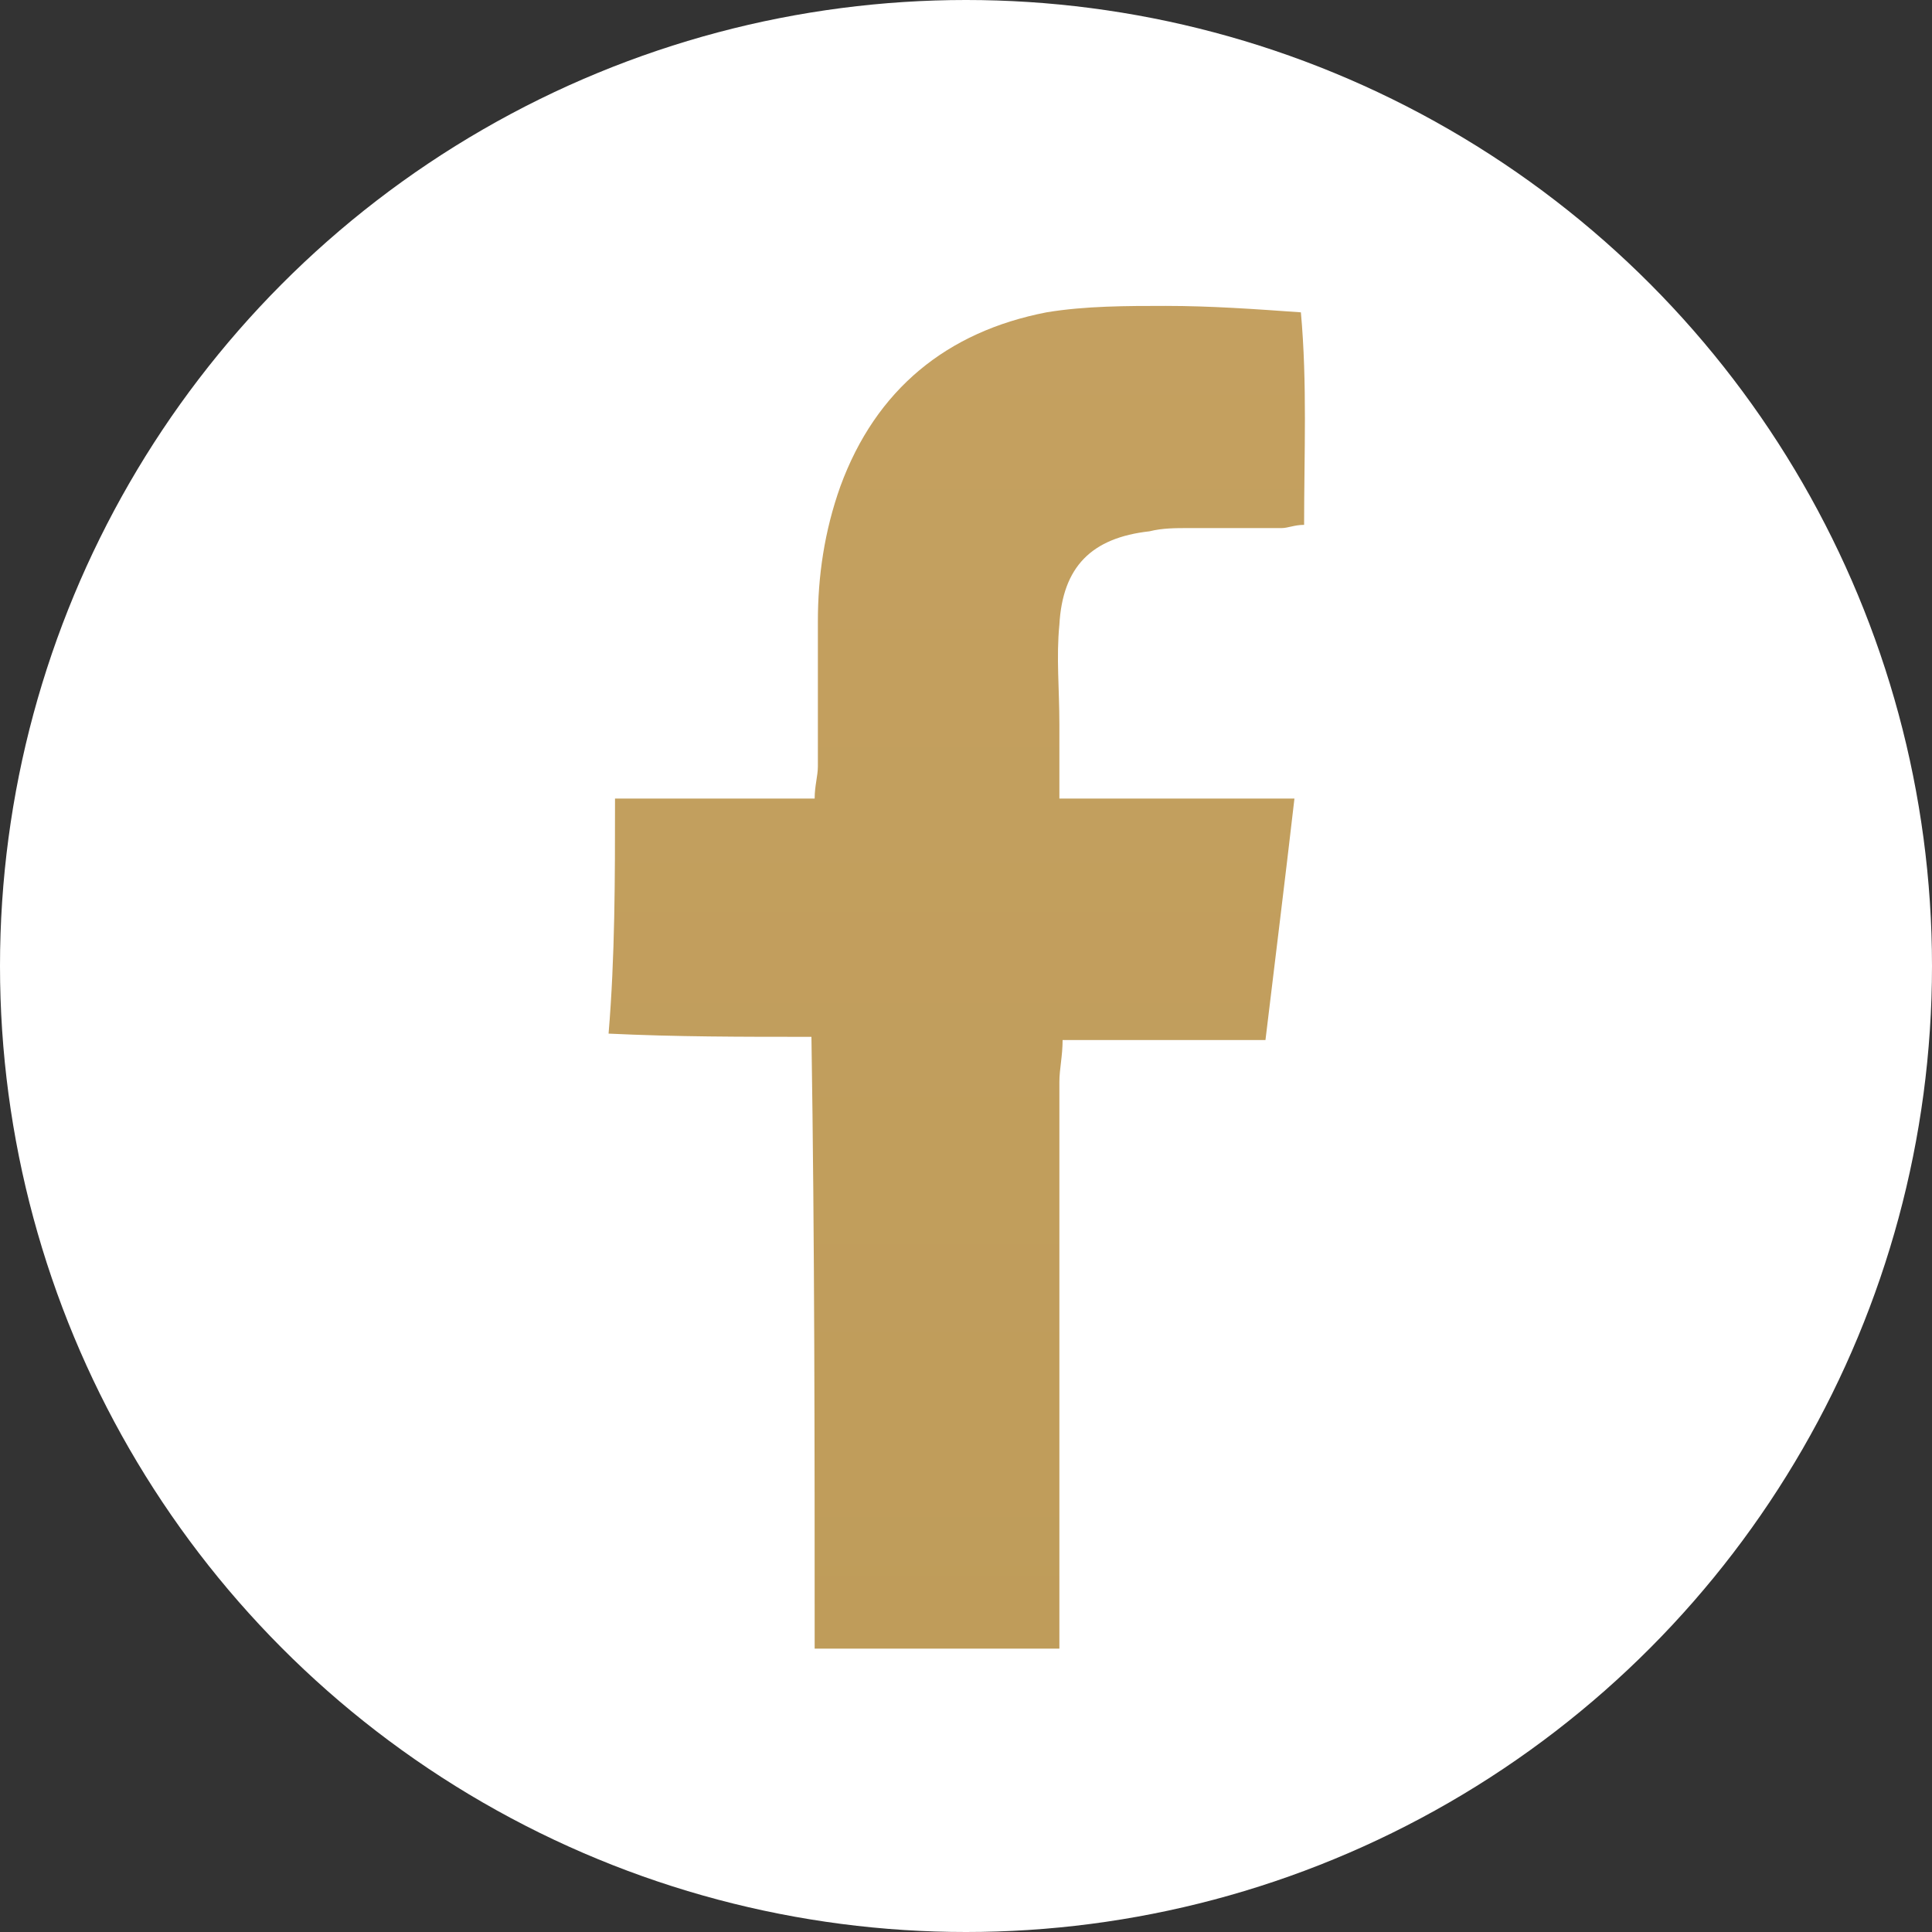
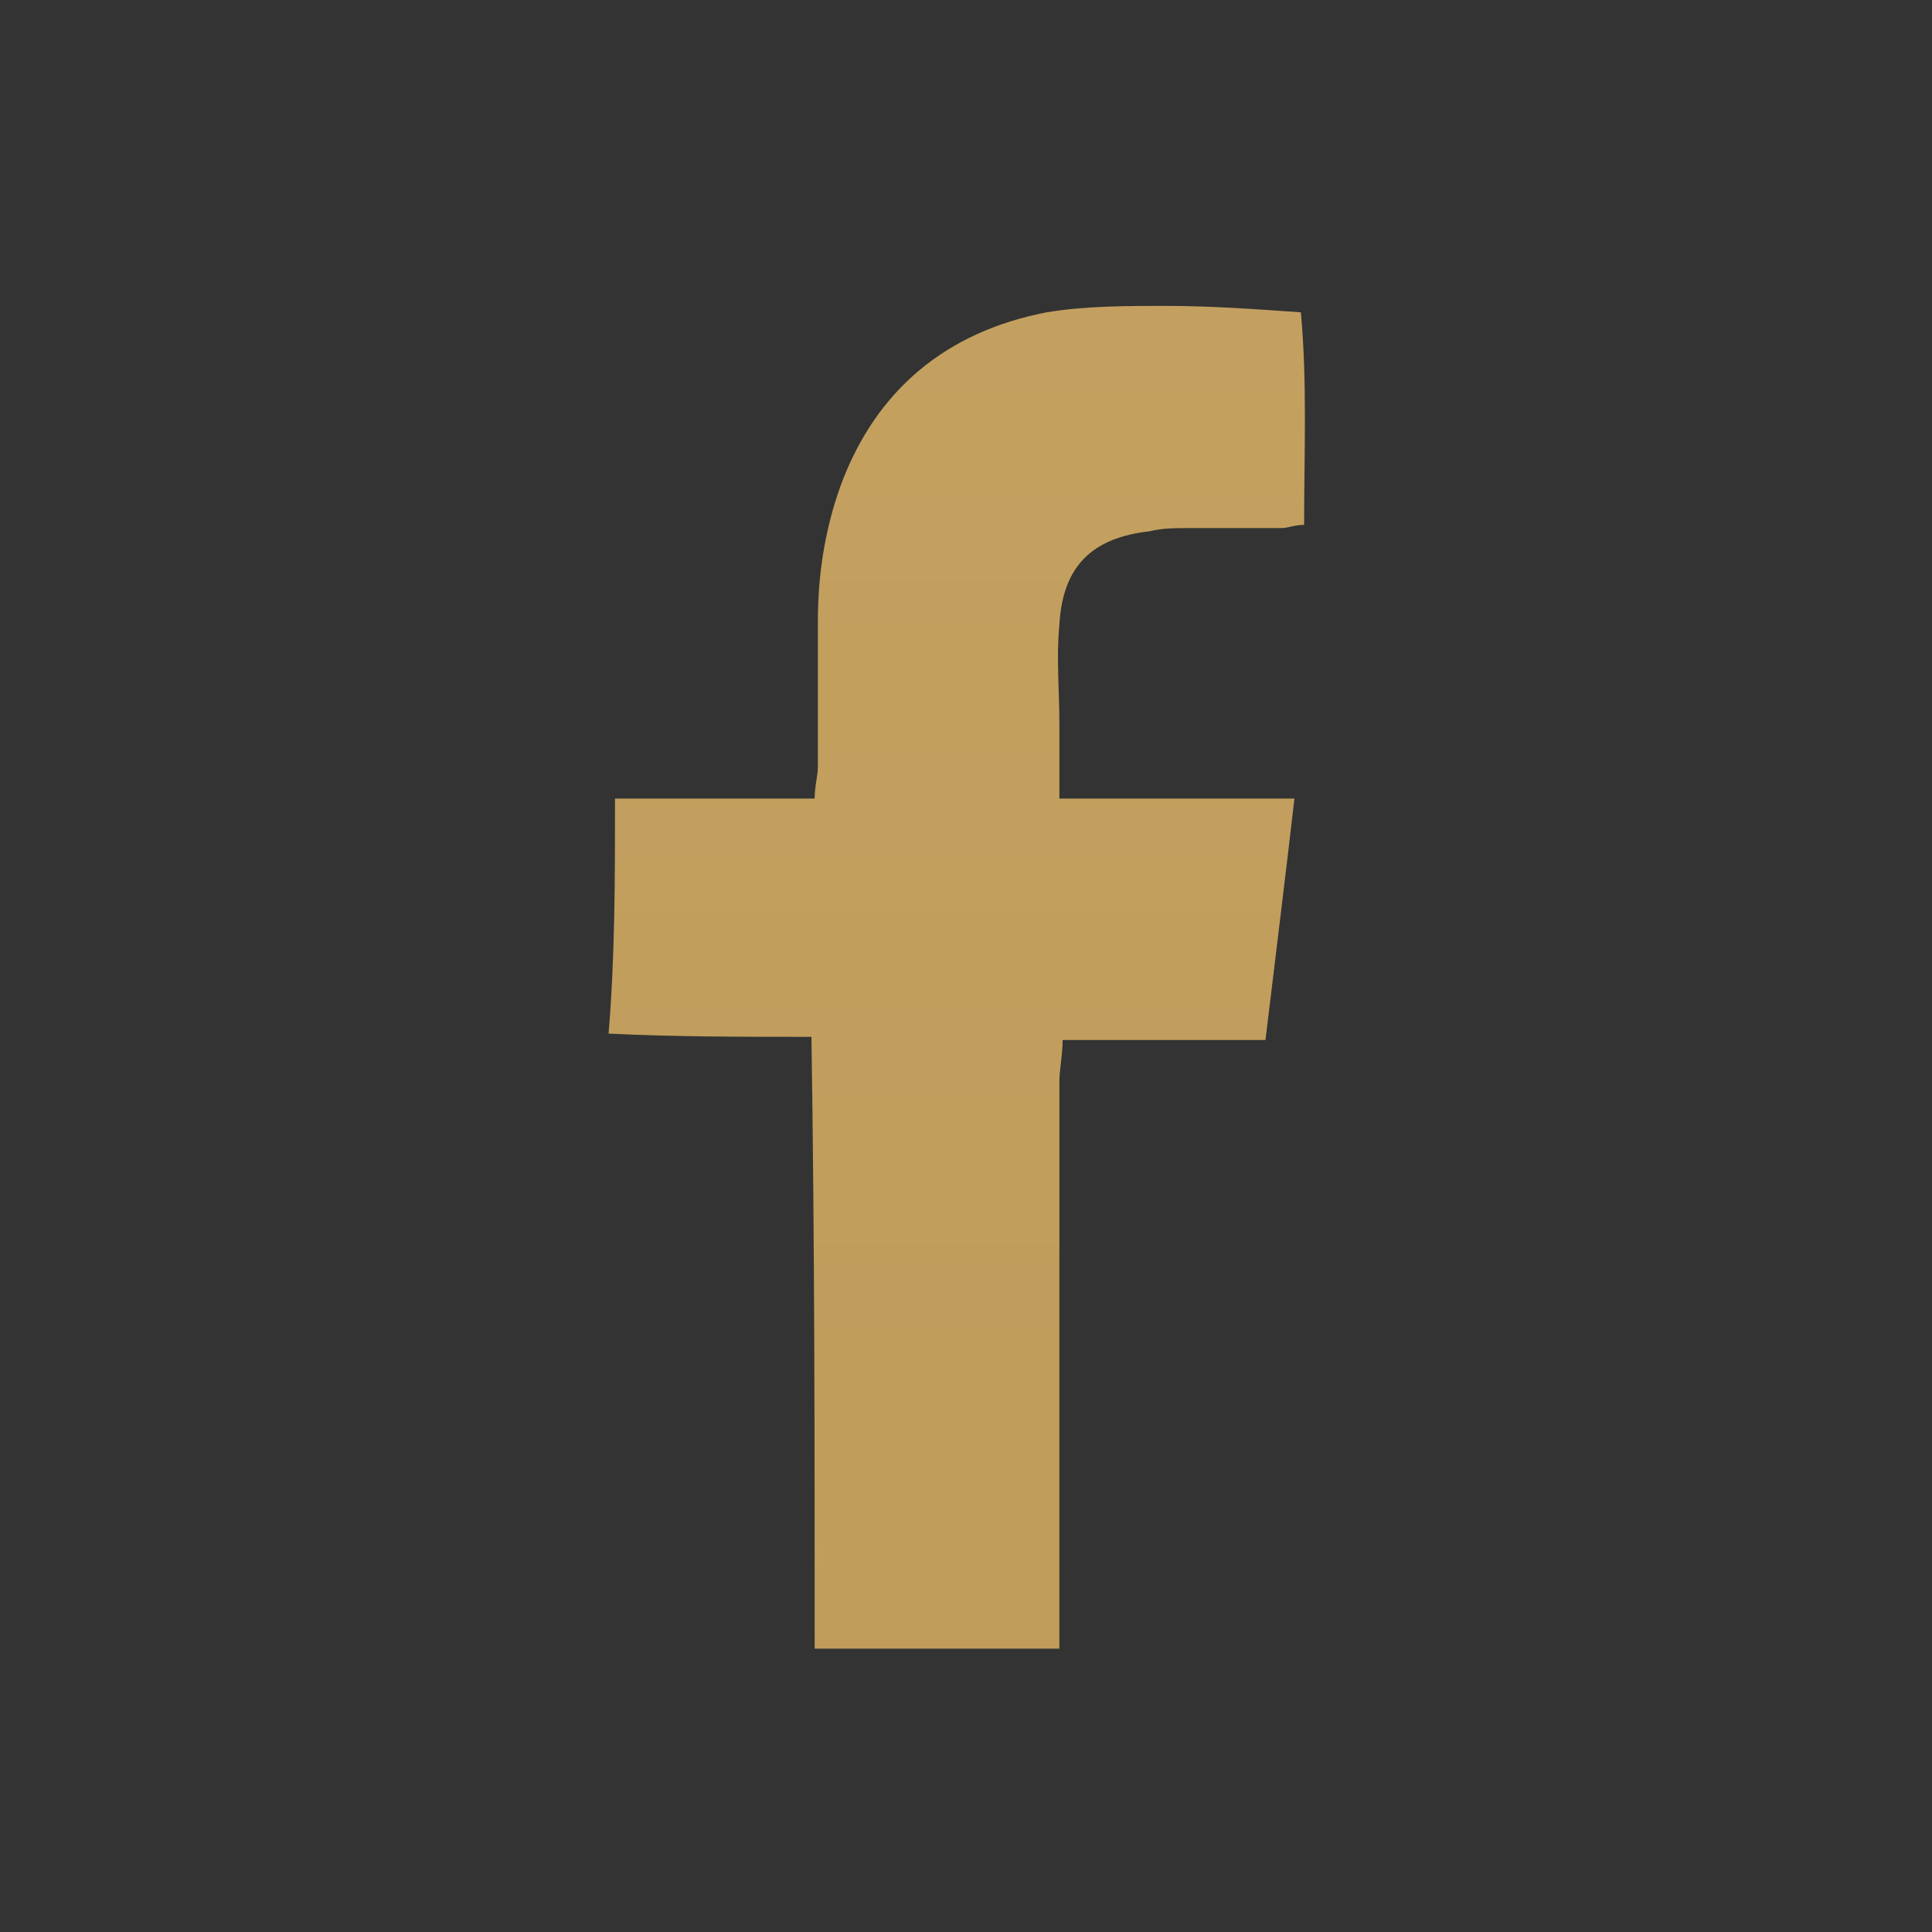
<svg xmlns="http://www.w3.org/2000/svg" version="1.1" id="レイヤー_1" x="0px" y="0px" width="60px" height="60px" viewBox="0 0 60 60" style="enable-background:new 0 0 60 60;" xml:space="preserve">
  <rect x="0" y="0" width="60" height="60" fill="#333333" stroke="none" />
  <style type="text/css">
	.st0{fill:#FFFFFF;}
	.st1{fill:url(#SVGID_1_);}
</style>
  <g>
-     <circle class="st0" cx="30" cy="30" r="30" />
    <linearGradient id="SVGID_1_" gradientUnits="userSpaceOnUse" x1="29.875" y1="146.808" x2="29.875" y2="-100.449">
      <stop offset="0" style="stop-color:#B3934D" />
      <stop offset="1" style="stop-color:#D2AB6F" />
    </linearGradient>
    <path class="st1" d="M19.1,24.8c2.1,0,4.1,0,6.2,0c0-0.4,0.1-0.7,0.1-1c0-1.5,0-3,0-4.5c0-1.4,0.2-2.8,0.7-4.2   c1.1-3,3.3-4.8,6.4-5.4c1.2-0.2,2.5-0.2,3.7-0.2c1.4,0,2.8,0.1,4.2,0.2c0.2,2.2,0.1,4.4,0.1,6.6c-0.3,0-0.5,0.1-0.7,0.1   c-1,0-1.9,0-2.9,0c-0.4,0-0.8,0-1.2,0.1c-1.8,0.2-2.7,1.1-2.8,2.9c-0.1,1,0,2,0,3.1c0,0.7,0,1.4,0,2.3c2.5,0,4.8,0,7.3,0   c-0.3,2.6-0.6,5-0.9,7.5c-2.1,0-4.1,0-6.3,0c0,0.5-0.1,0.9-0.1,1.3c0,5.5,0,11,0,16.5c0,0.4,0,0.7,0,1.1c-2.6,0-5,0-7.6,0   c0-6.3,0-12.6-0.1-19c-2.2,0-4.2,0-6.3-0.1C19.1,29.7,19.1,27.3,19.1,24.8z" />
  </g>
</svg>